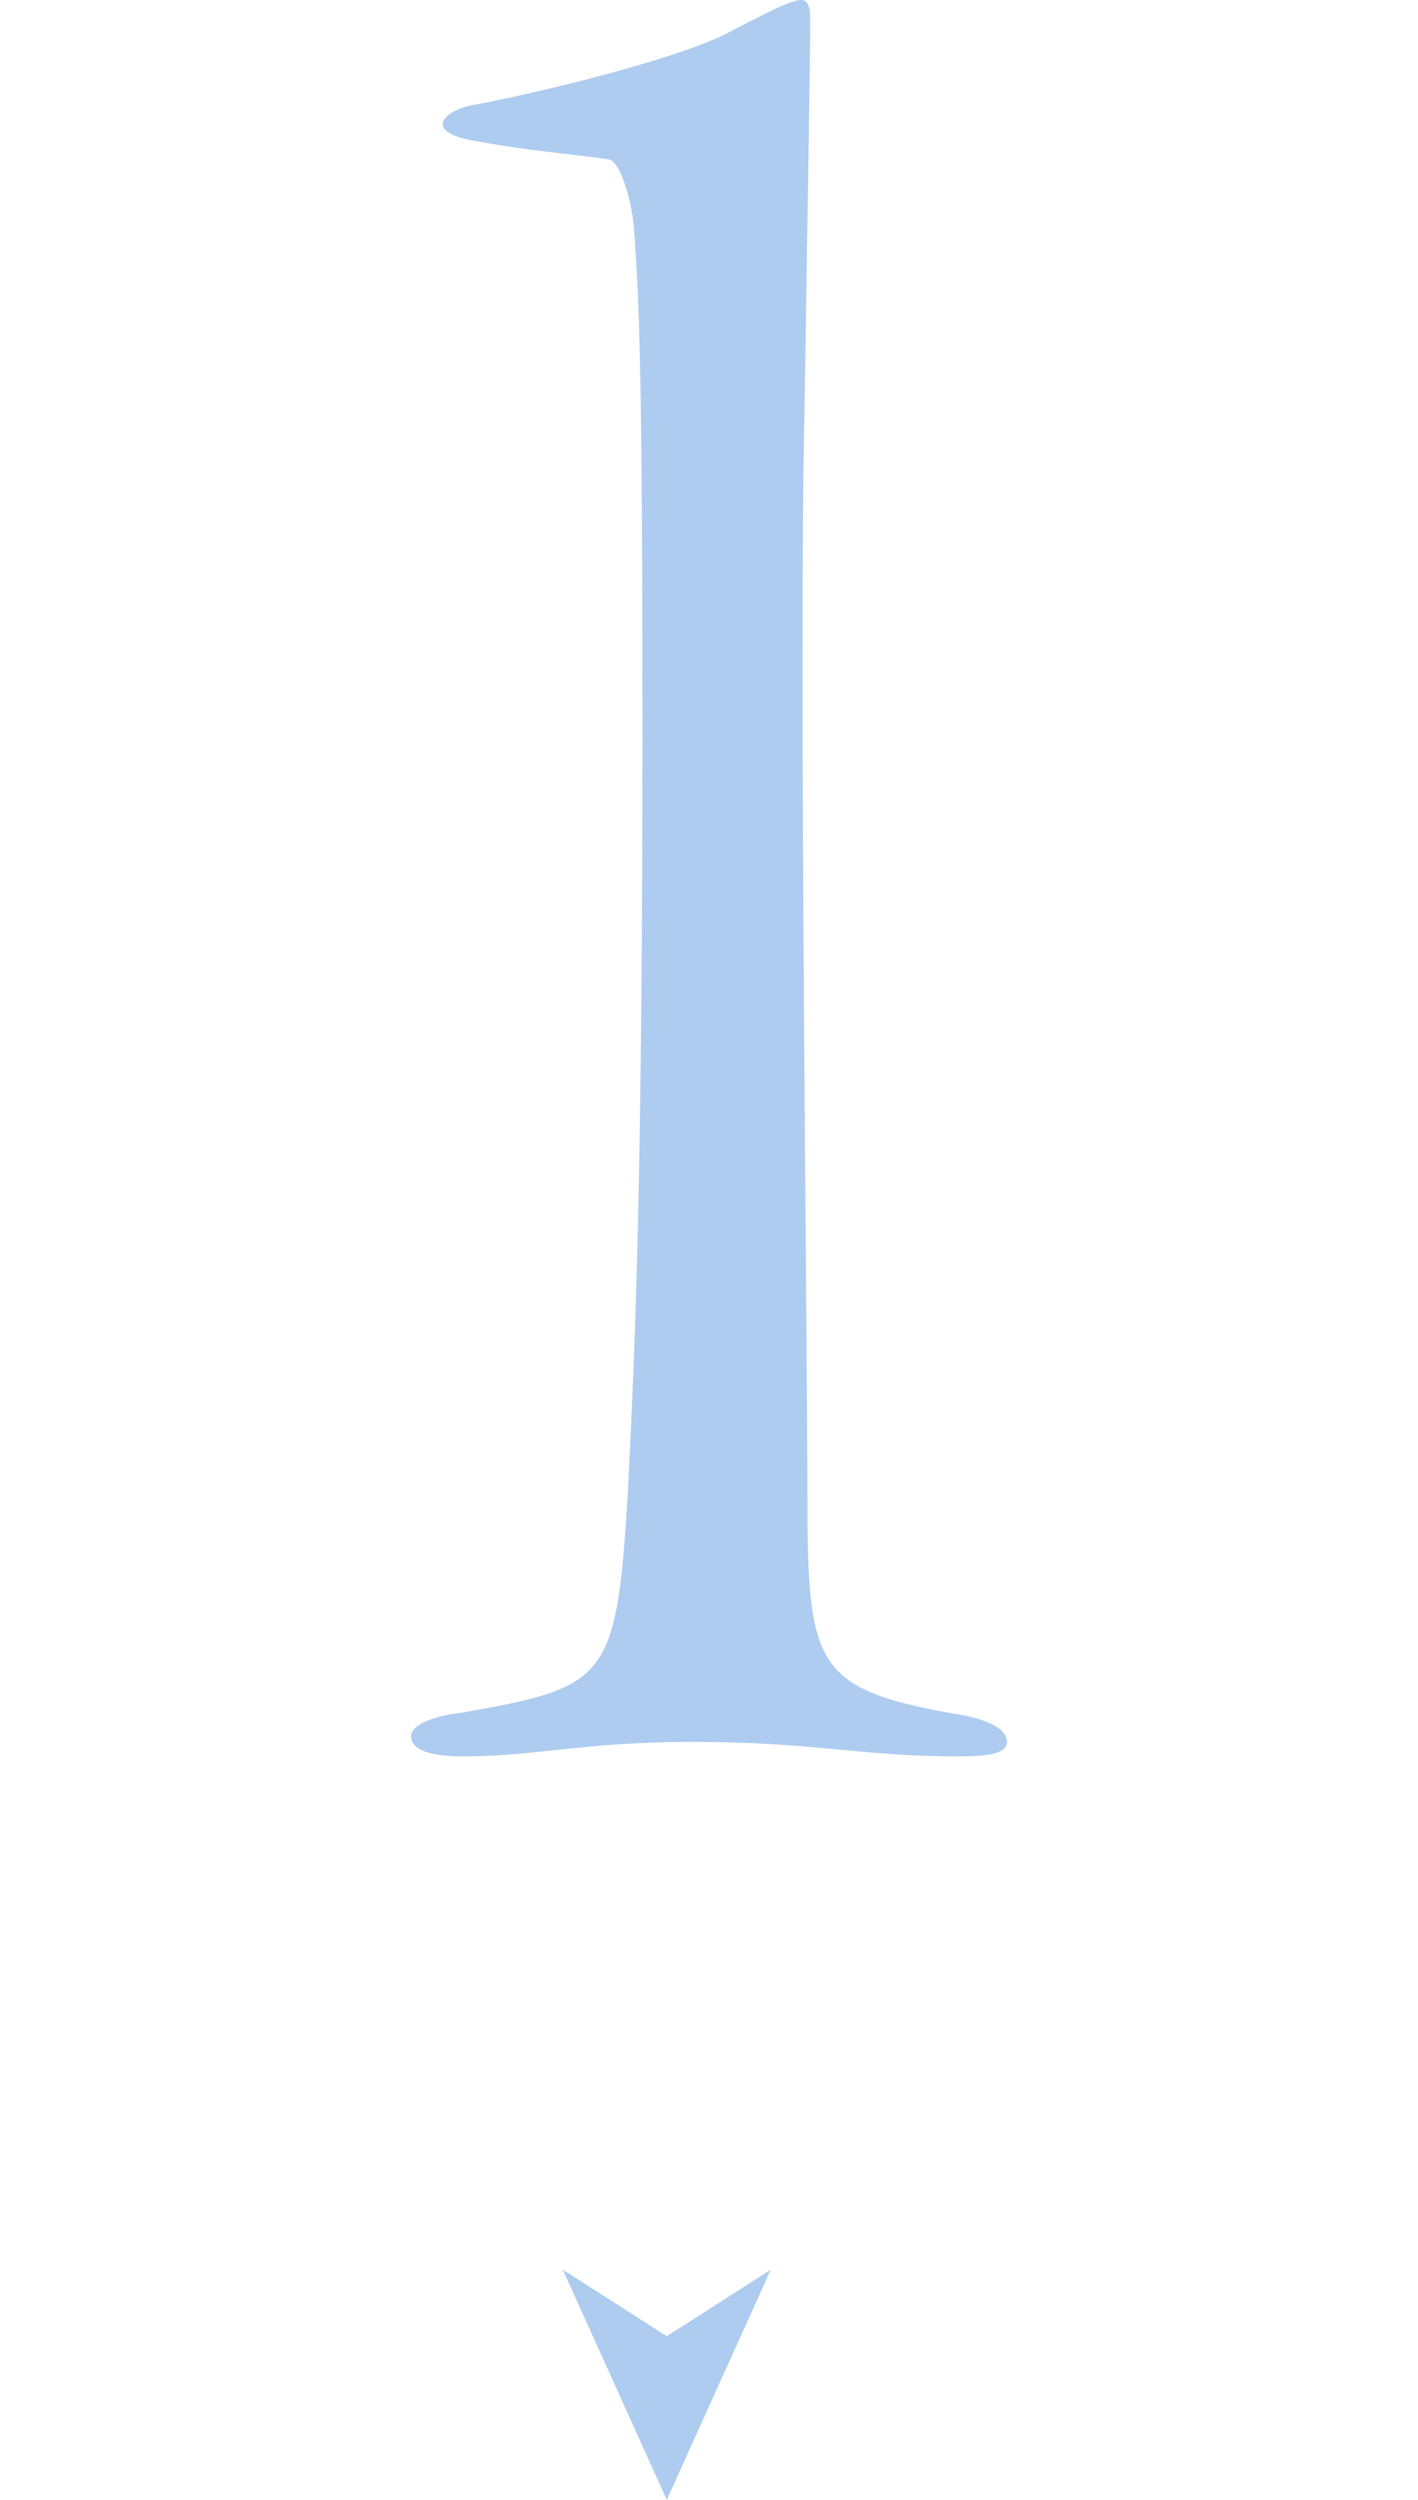
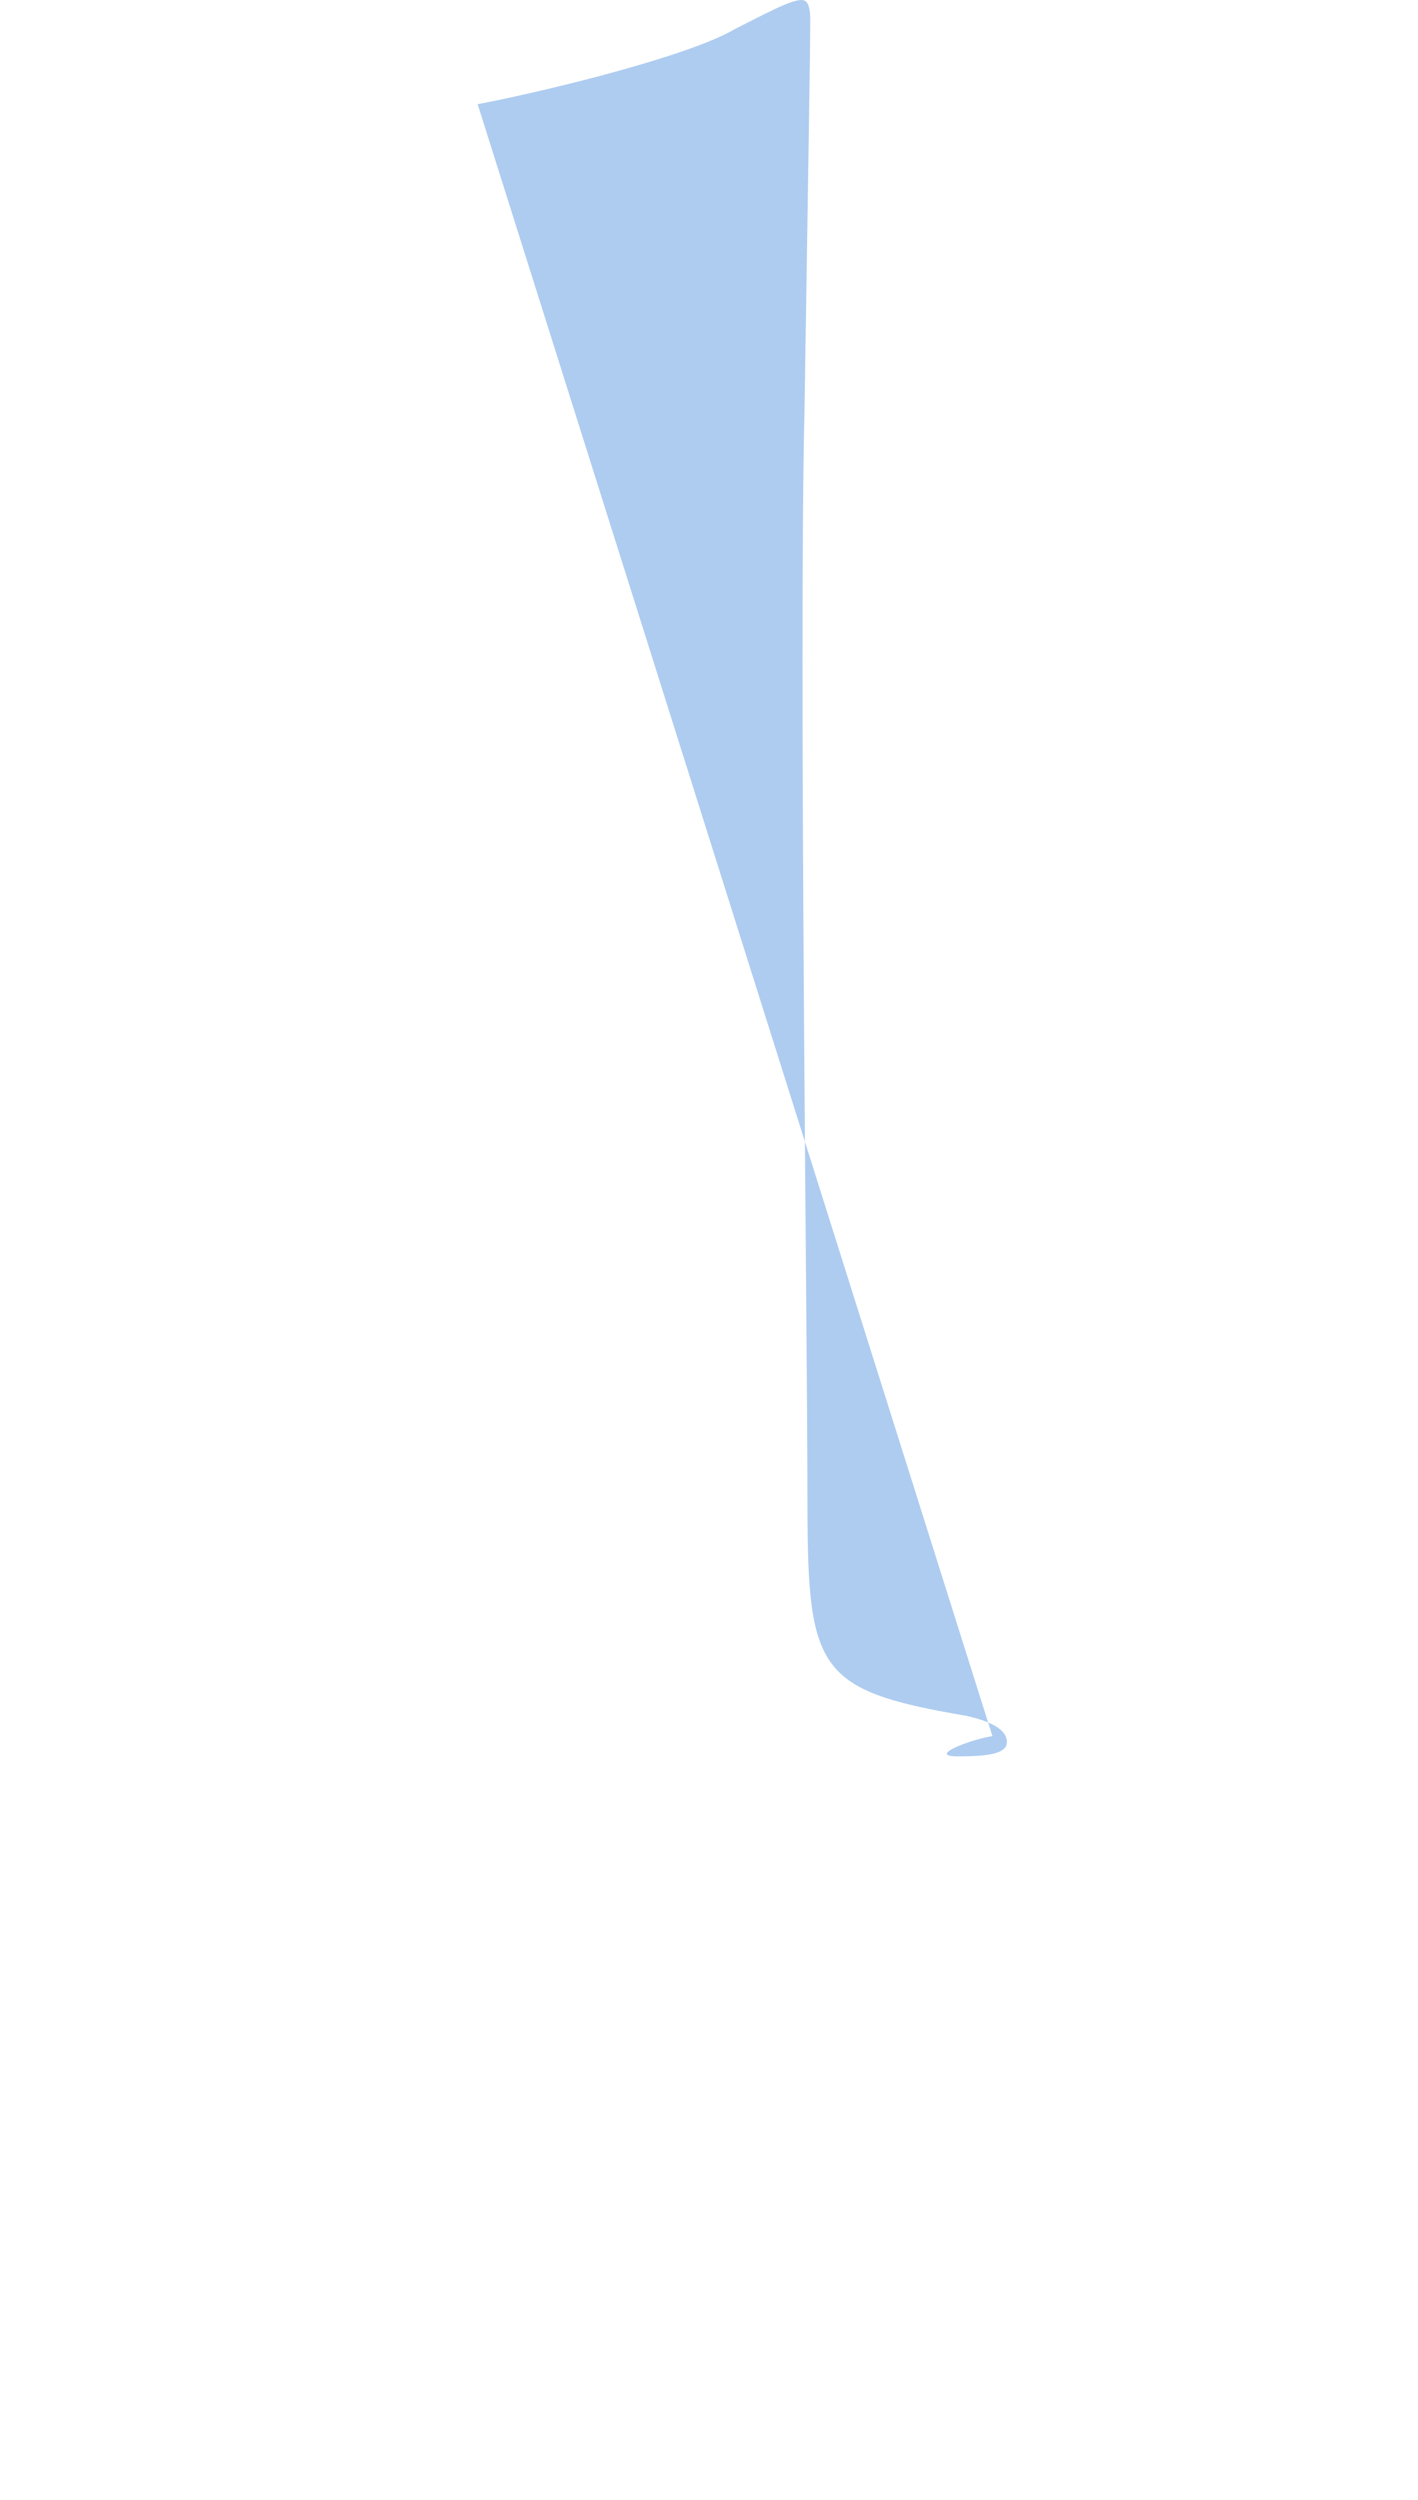
<svg xmlns="http://www.w3.org/2000/svg" id="_レイヤー_2" viewBox="0 0 83.3 146.8">
  <defs>
    <style>.cls-1{fill:none;}.cls-2{fill:#aeccf0;}</style>
  </defs>
  <g id="design">
-     <path class="cls-2" d="M28.06,6.12c4.42-.85,12.57-2.89,15.12-4.42,1.7-.85,3.23-1.7,3.91-1.7.34,0,.51.34.51,1.19,0,1.7-.17,11.89-.34,22.94-.34,14.1.17,54.37.17,63.38,0,10.53.34,11.72,9.34,13.25,1.53.34,2.38.85,2.38,1.53s-1.02.85-2.89.85c-5.78,0-8.33-.85-15.63-.85-6.29,0-9.17.85-13.42.85-1.87,0-3.06-.34-3.06-1.19,0-.68,1.36-1.19,2.89-1.36,8.67-1.53,9.18-1.87,9.85-13.08.34-7.14.85-15.97.85-44.69,0-20.22-.17-25.15-.51-29.56-.17-1.7-.85-3.91-1.53-3.91-2.38-.34-4.76-.51-7.48-1.02-1.19-.17-2.21-.51-2.21-1.02s.85-1.02,2.04-1.19Z" />
-     <polygon class="cls-2" points="39.17 146.8 45.28 133.28 39.17 137.19 33.06 133.28 39.17 146.8" />
+     <path class="cls-2" d="M28.06,6.12c4.42-.85,12.57-2.89,15.12-4.42,1.7-.85,3.23-1.7,3.91-1.7.34,0,.51.34.51,1.19,0,1.7-.17,11.89-.34,22.94-.34,14.1.17,54.37.17,63.38,0,10.53.34,11.72,9.34,13.25,1.53.34,2.38.85,2.38,1.53s-1.02.85-2.89.85s.85-1.02,2.04-1.19Z" />
    <rect class="cls-1" y="56.92" width="83.3" height="32.96" />
  </g>
</svg>